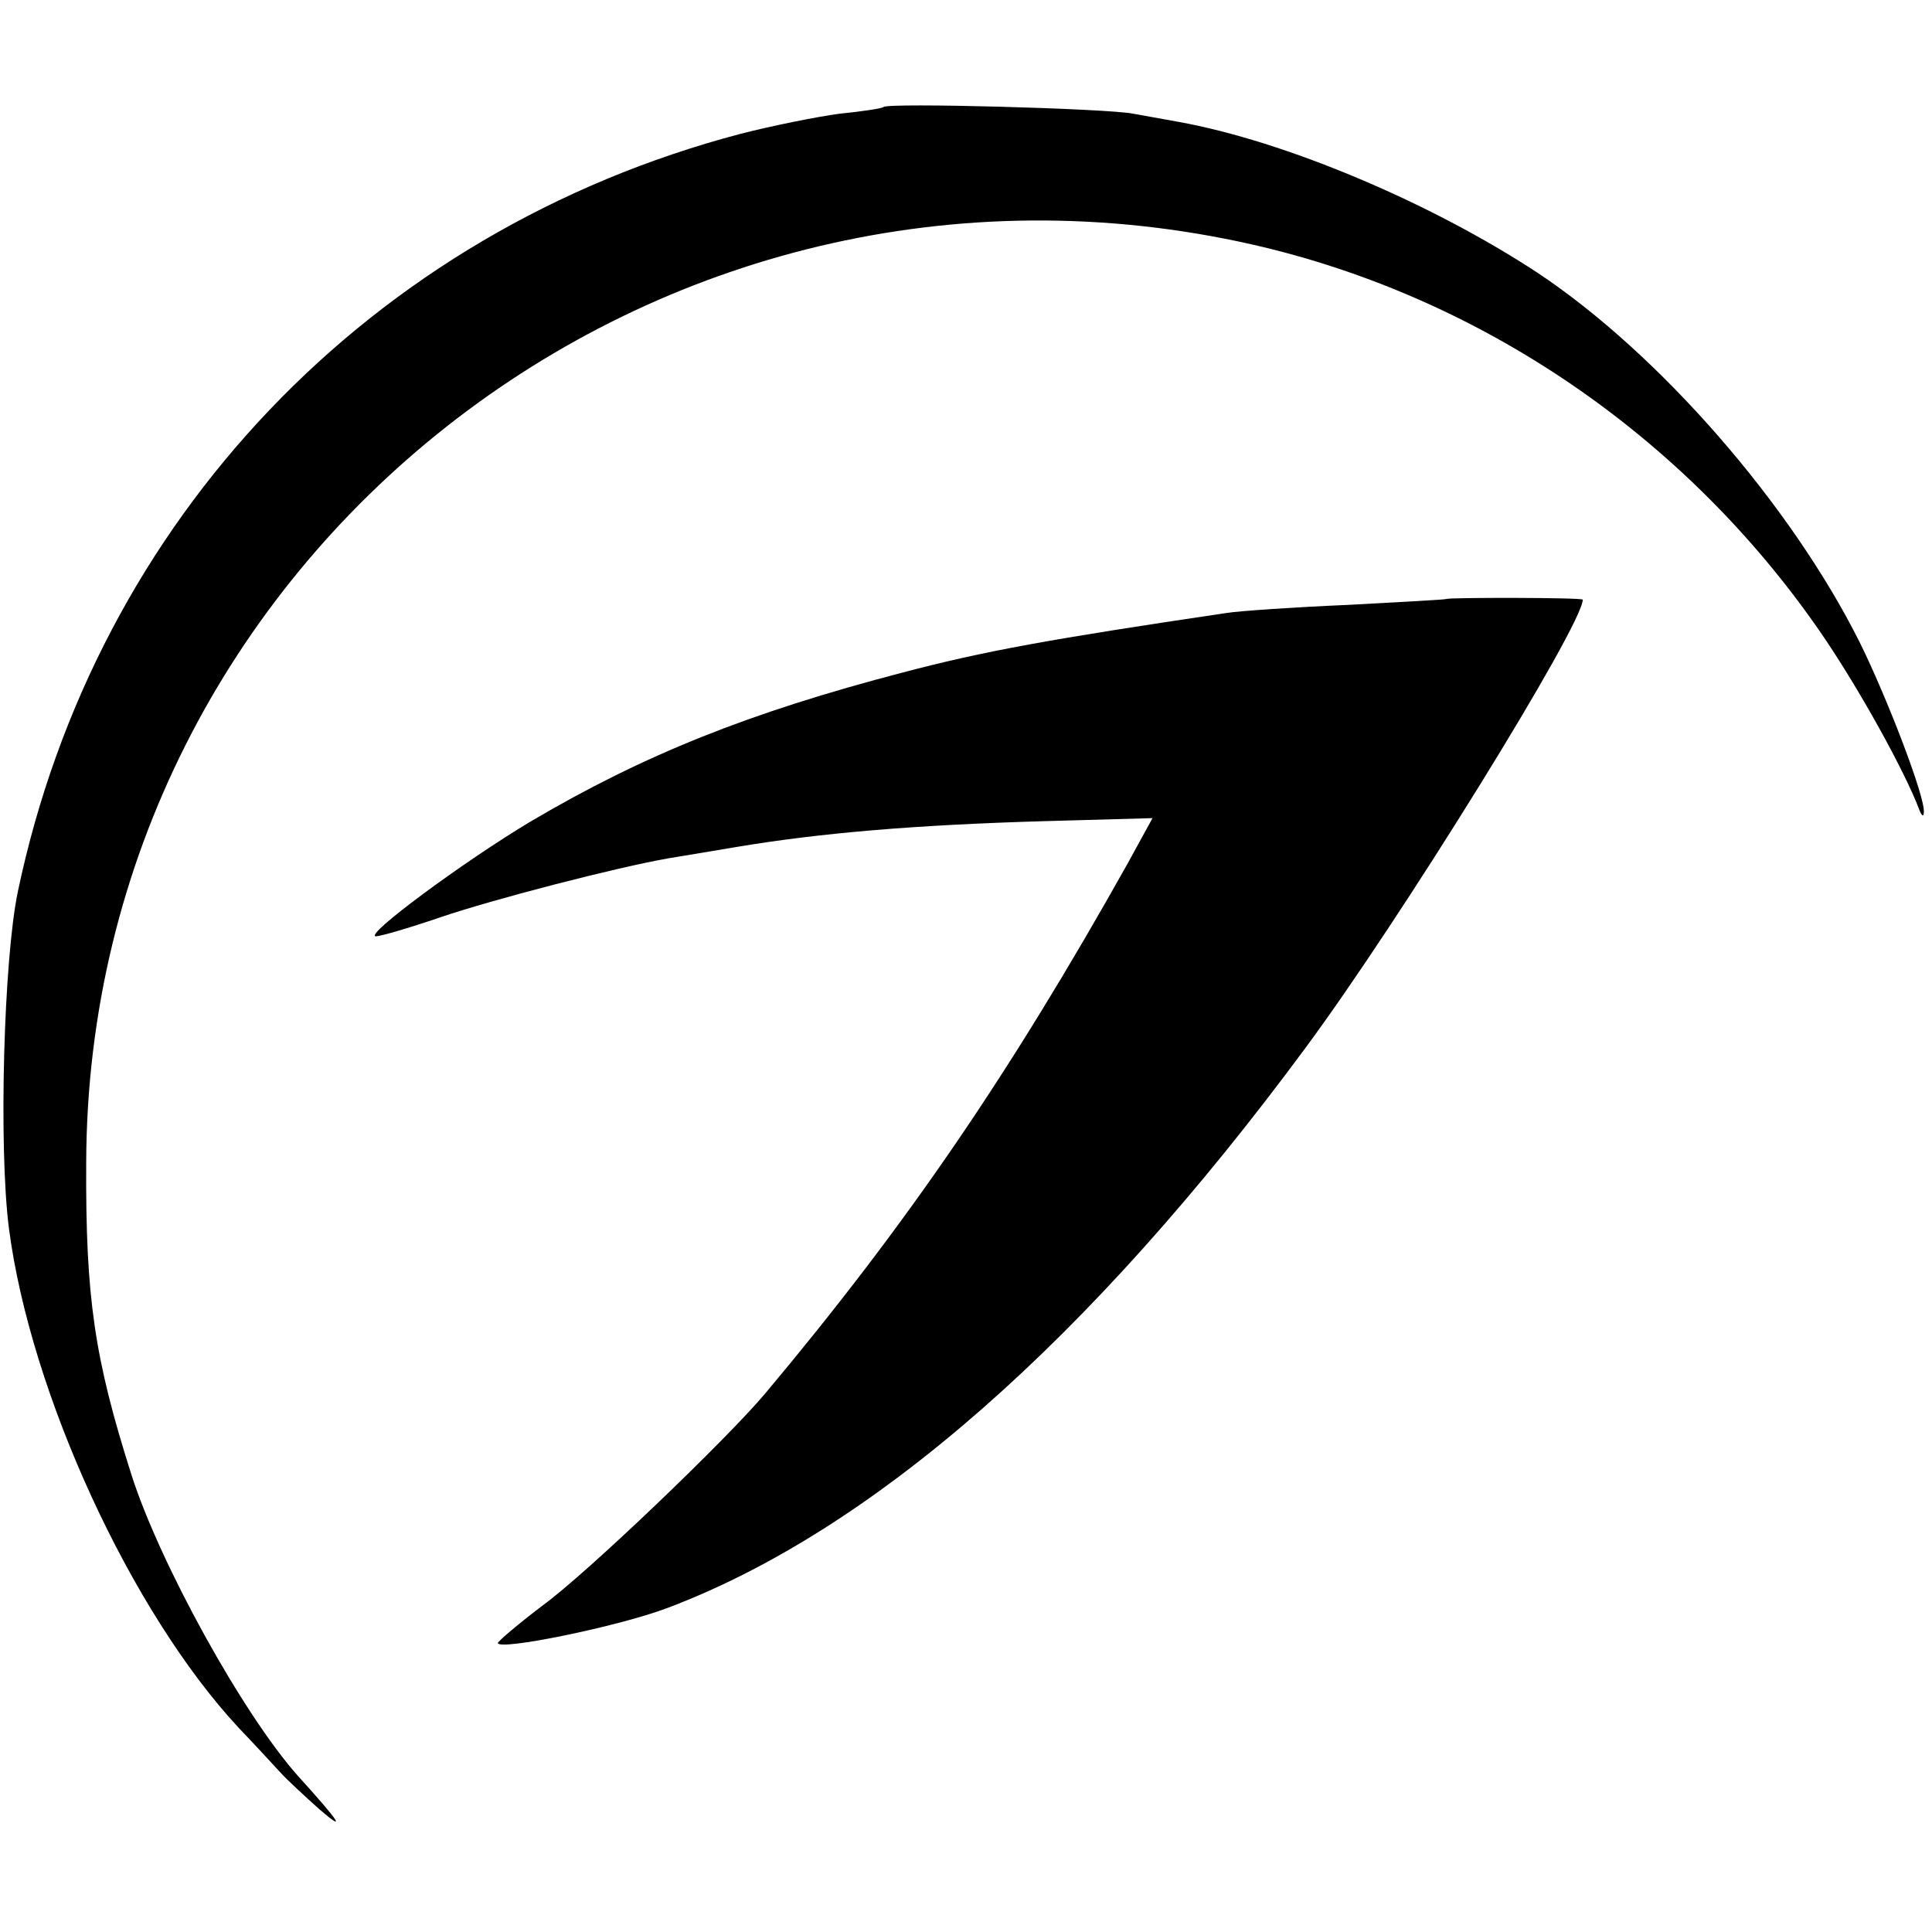
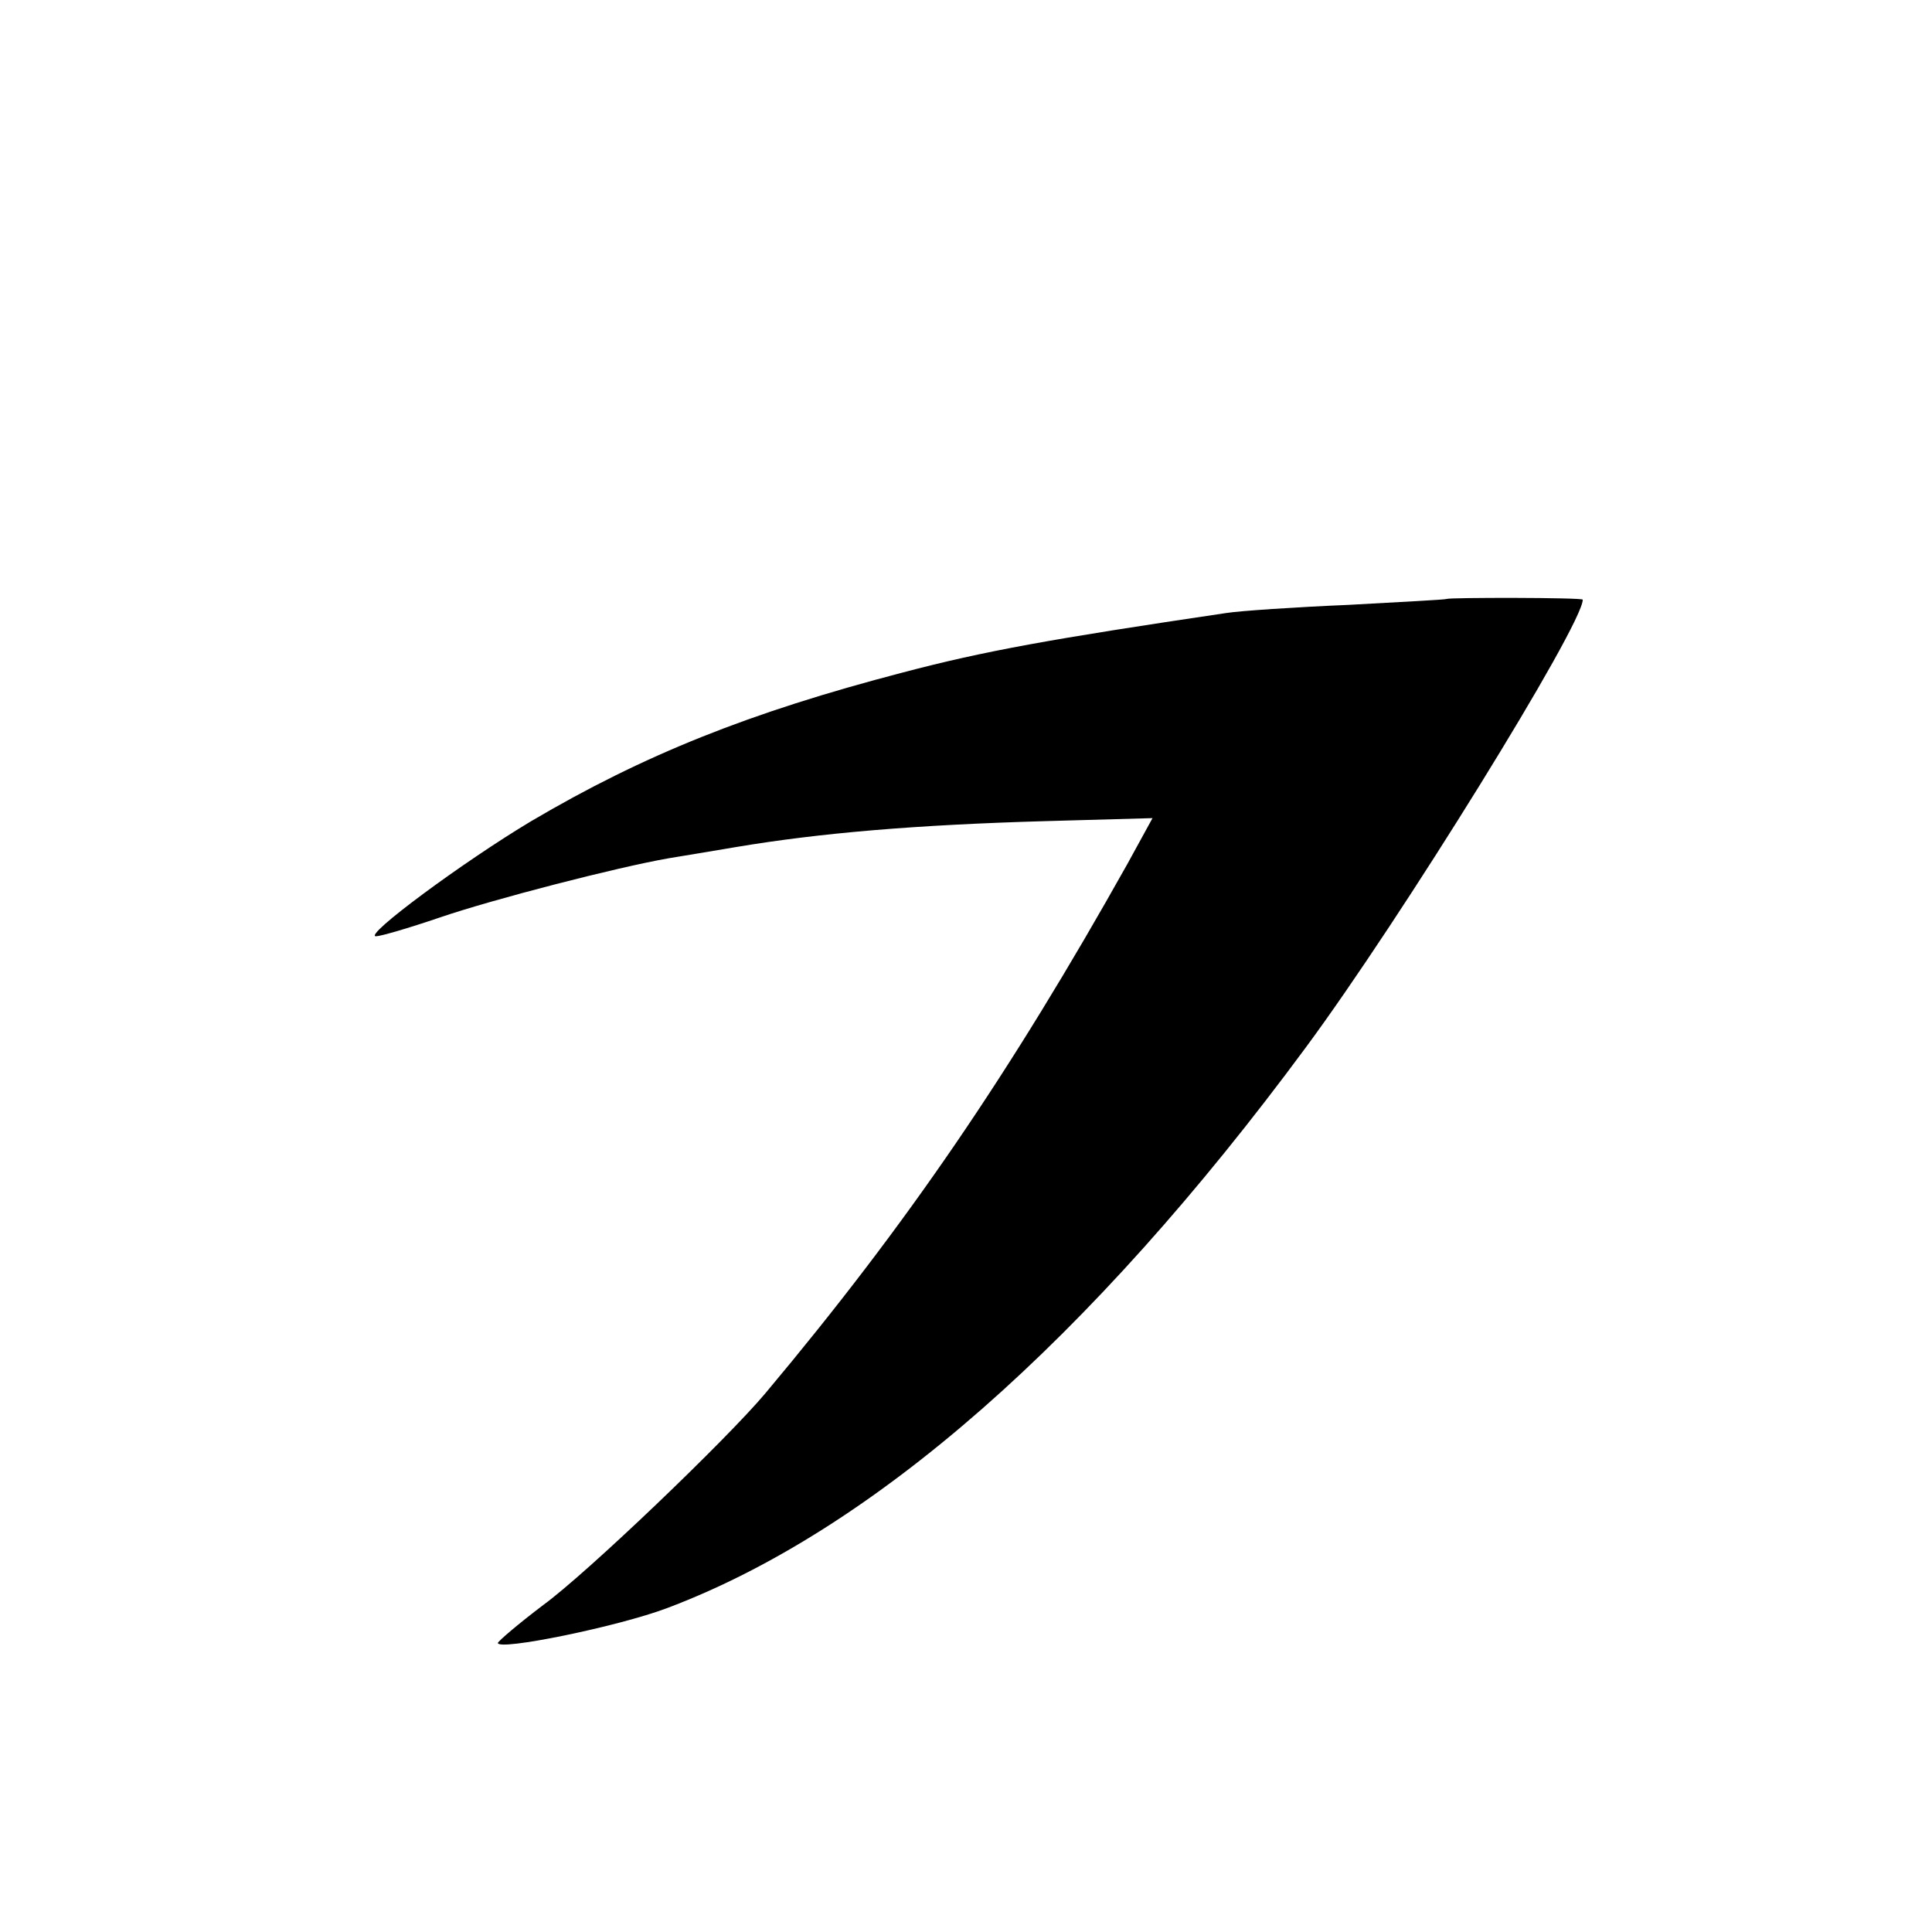
<svg xmlns="http://www.w3.org/2000/svg" version="1.0" width="260pt" height="260pt" viewBox="0 0 260 260" preserveAspectRatio="xMidYMid meet">
  <g transform="translate(0,260) scale(0.1,-0.1)" fill="#000000" stroke="none">
-     <path d="M1189 2456 c-2 -2 -29 -6 -59 -9 -30 -4 -90 -16 -133 -27 -498 -131 -868 -519 -973 -1020 -19 -91 -26 -343 -12 -453 29 -222 164 -516 309 -672 21 -22 46 -49 56 -60 10 -11 34 -33 53 -50 36 -31 29 -19 -29 45 -74 83 -186 286 -224 405 -50 157 -62 239 -61 420 2 814 769 1417 1569 1236 308 -70 583 -258 765 -522 51 -74 114 -188 133 -239 3 -8 6 -10 6 -3 2 20 -49 153 -86 228 -93 186 -270 389 -434 498 -143 94 -339 177 -483 203 -17 3 -44 8 -61 11 -35 7 -330 15 -336 9z" />
    <path d="M1947 1794 c-1 -1 -60 -4 -132 -8 -71 -3 -146 -8 -165 -11 -236 -35 -325 -51 -435 -80 -207 -54 -349 -111 -500 -200 -92 -55 -227 -155 -209 -155 6 0 44 11 85 25 73 25 240 68 309 80 19 3 60 10 90 15 113 19 242 30 418 35 l143 4 -34 -62 c-157 -280 -295 -483 -487 -712 -52 -62 -240 -242 -299 -285 -33 -25 -60 -48 -61 -51 0 -11 162 22 228 47 276 104 568 360 859 754 128 173 373 569 373 603 0 3 -180 3 -183 1z" />
  </g>
</svg>